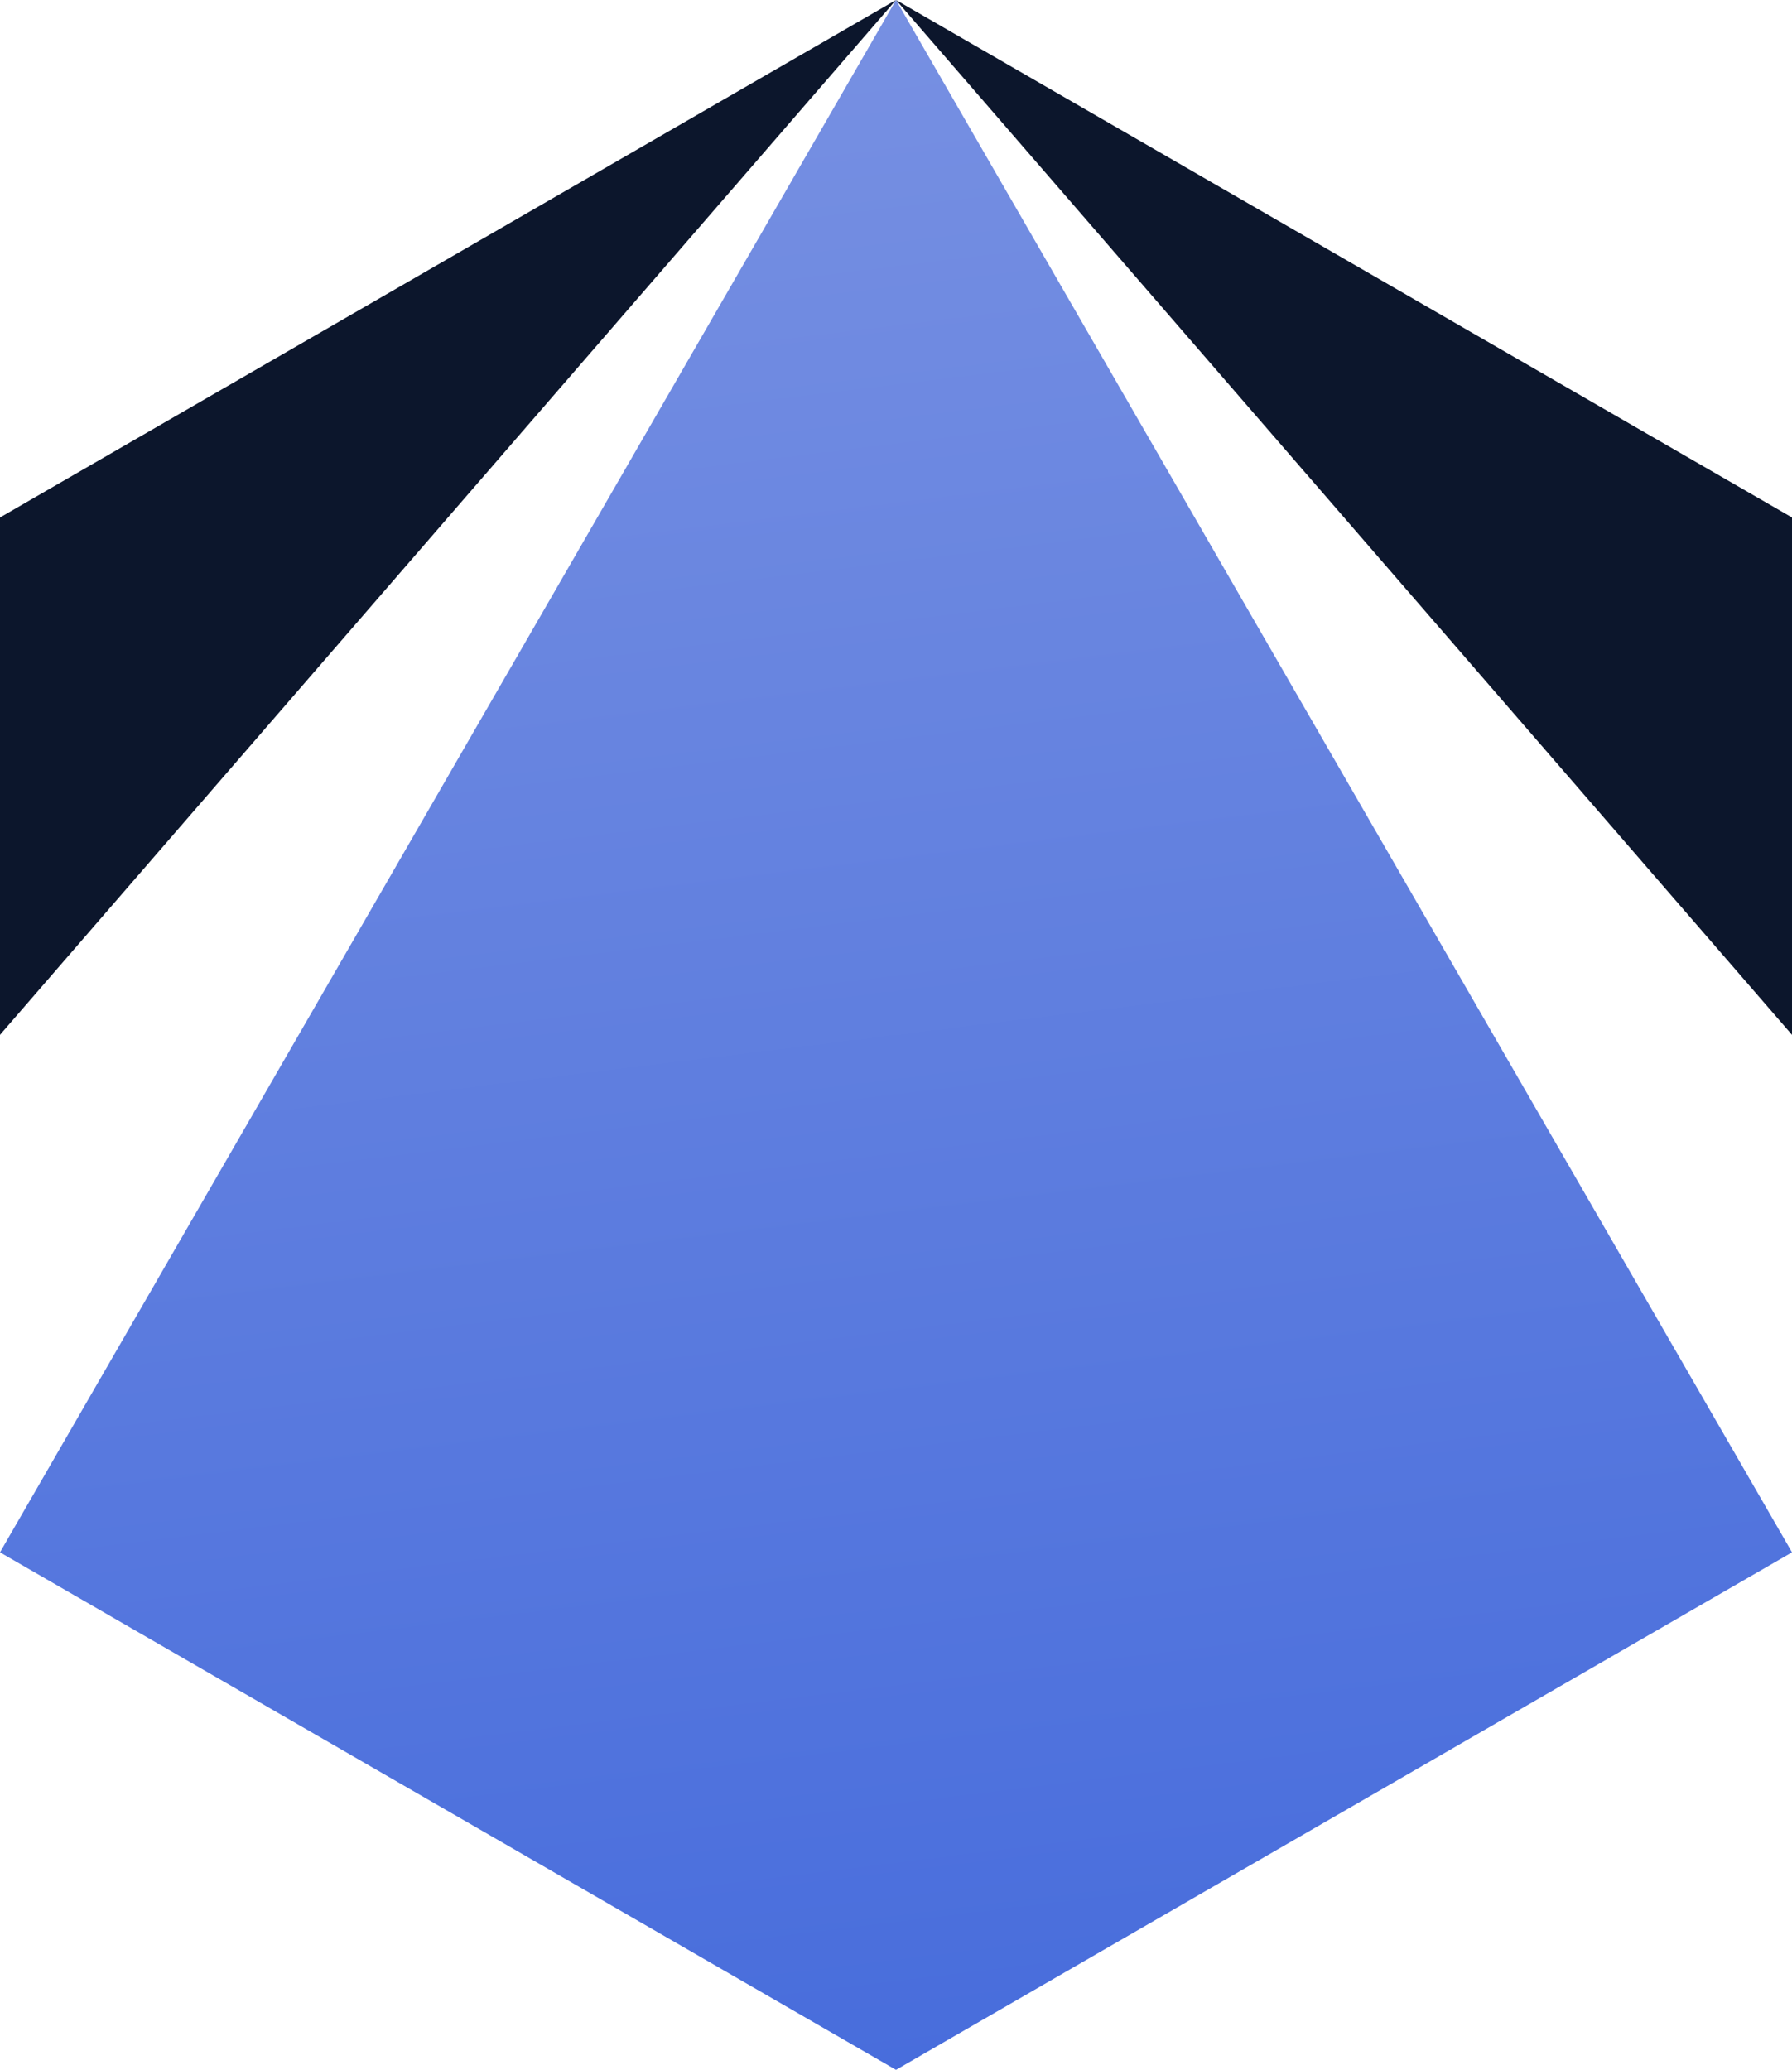
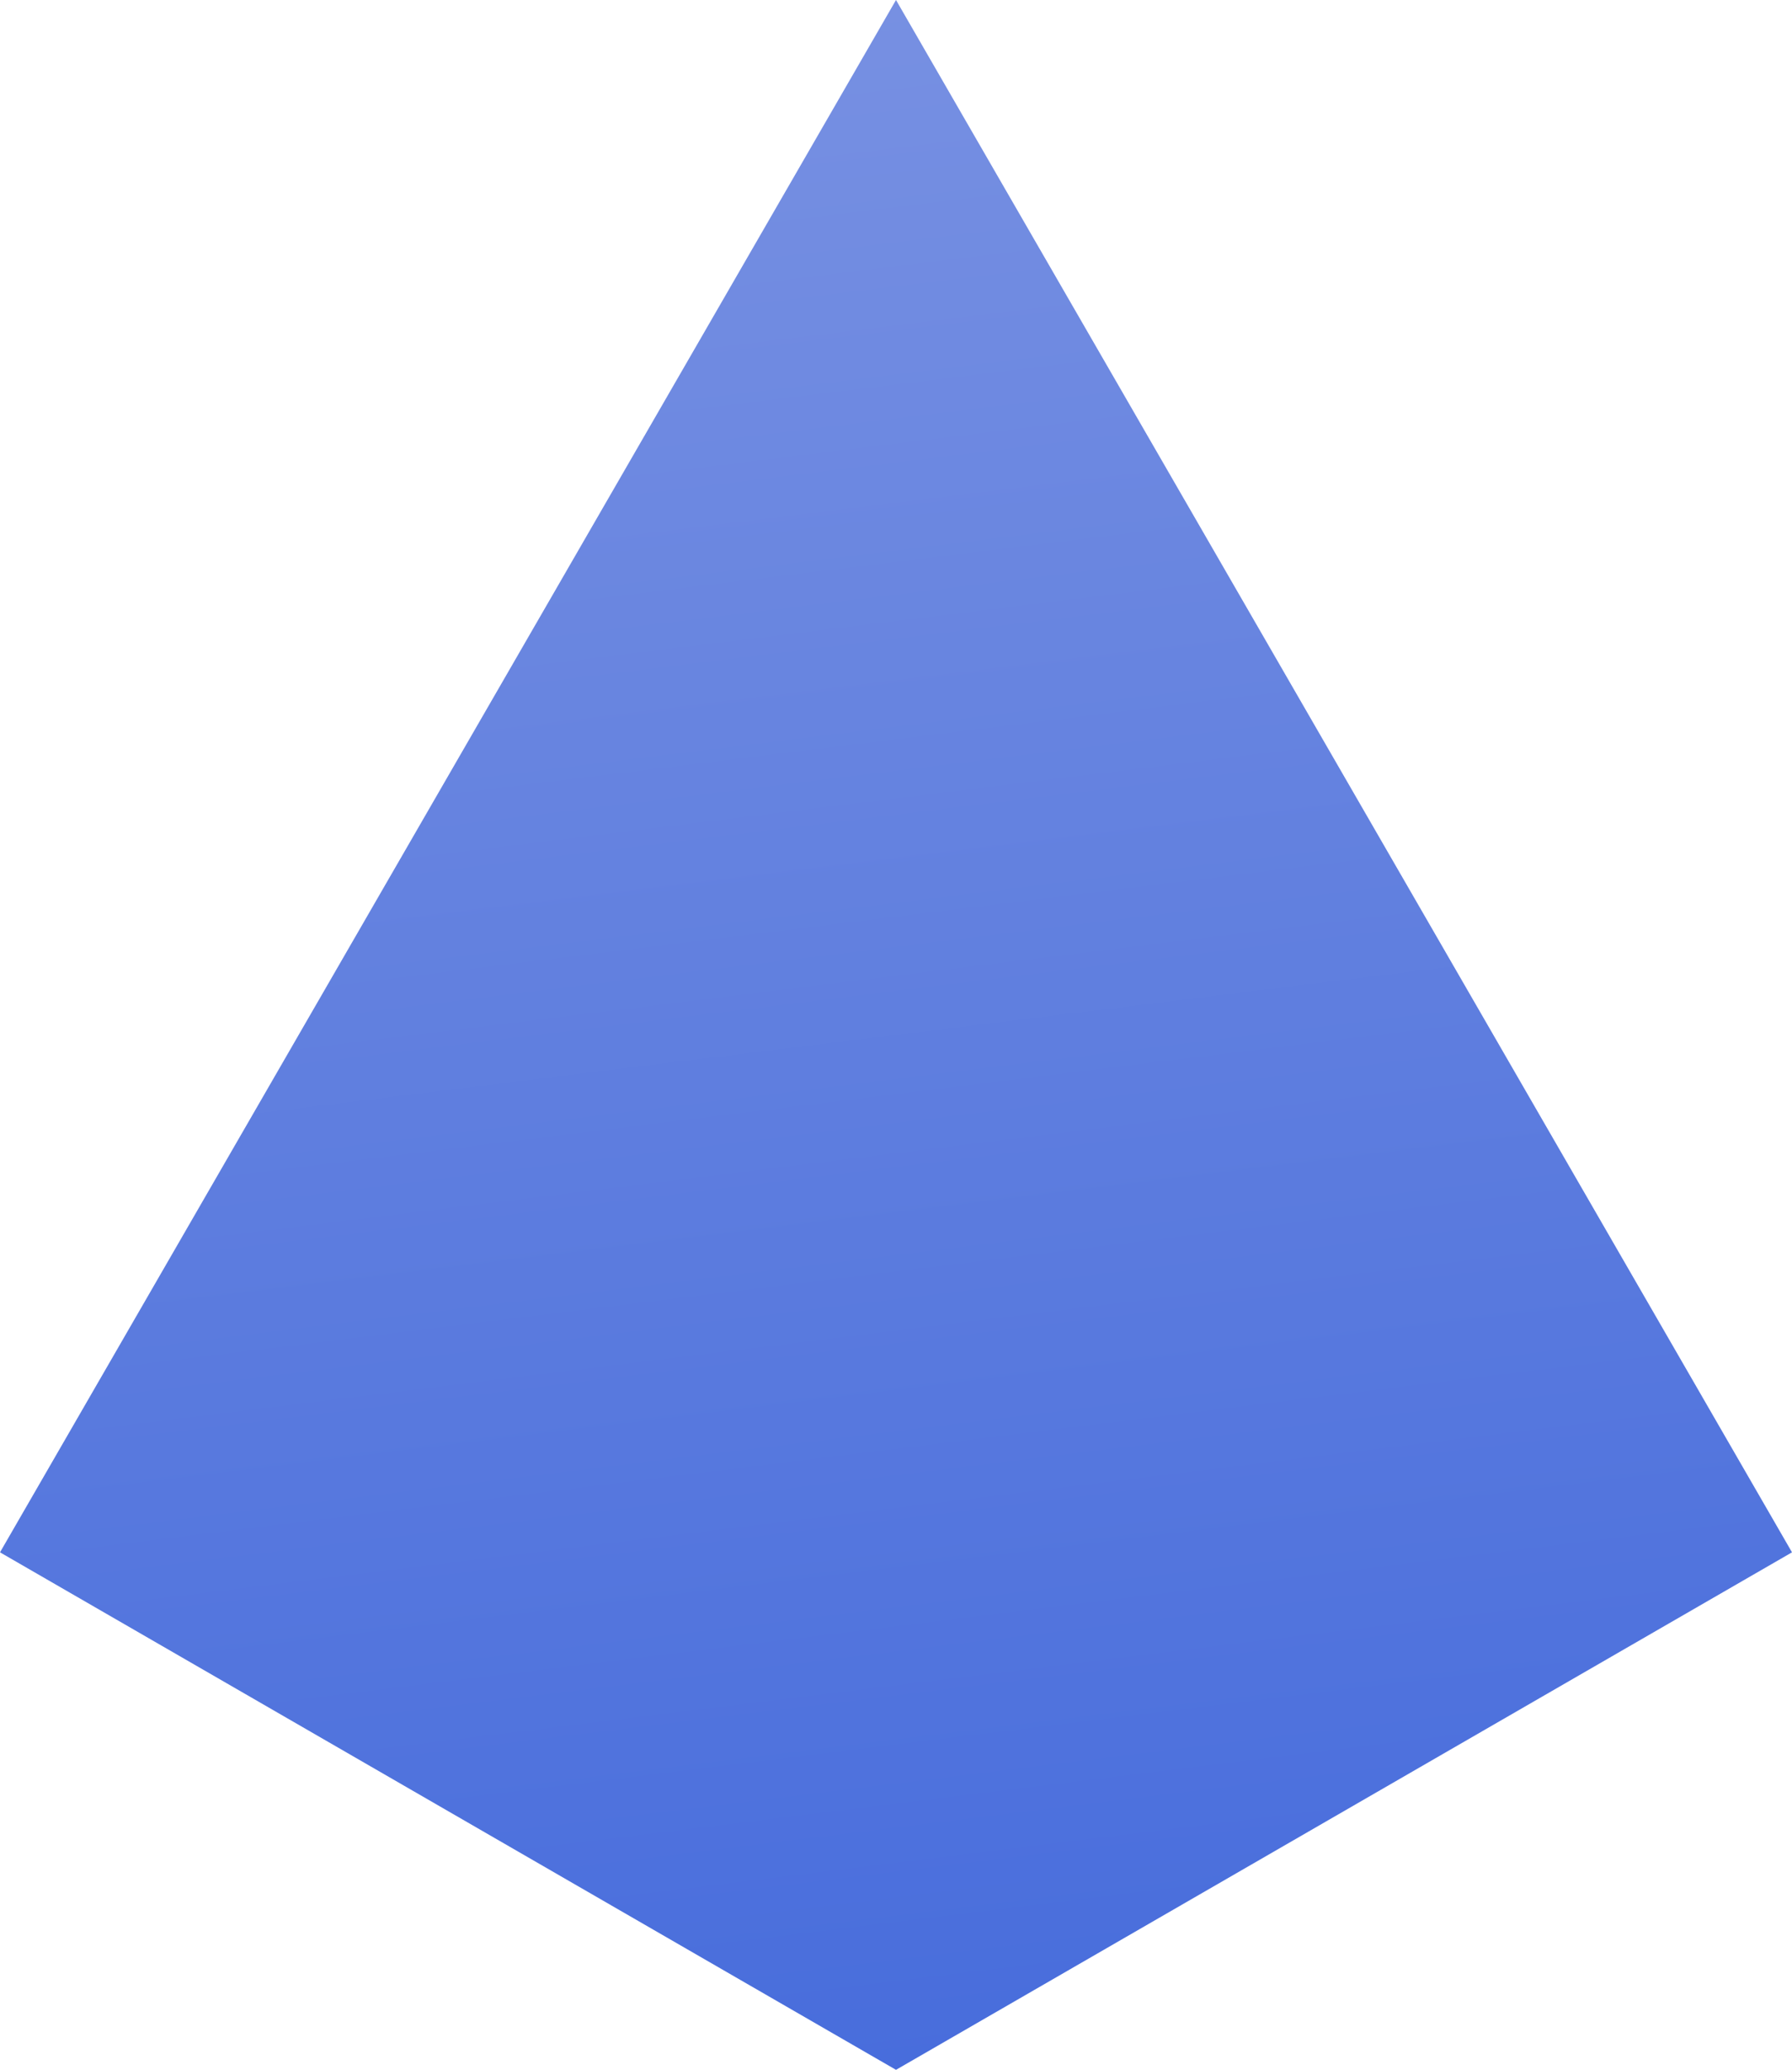
<svg xmlns="http://www.w3.org/2000/svg" id="Layer_2" data-name="Layer 2" viewBox="0 0 113.44 130.99">
  <defs>
    <style>
      .cls-1 {
        fill: url(#linear-gradient);
      }

      .cls-2 {
        fill: #0c162c;
      }
    </style>
    <linearGradient id="linear-gradient" x1="44.84" y1="1.46" x2="60.68" y2="130.5" gradientUnits="userSpaceOnUse">
      <stop offset="0" stop-color="#7790e2" />
      <stop offset="1" stop-color="#486ddc" />
    </linearGradient>
  </defs>
  <g id="Layer_1-2" data-name="Layer 1">
    <g>
      <g>
-         <polygon class="cls-2" points="0 65.49 56.72 0 0 32.75 0 65.49" />
-         <polygon class="cls-2" points="56.72 0 113.44 65.49 113.44 32.75 56.72 0" />
-       </g>
+         </g>
      <polygon class="cls-1" points="0 98.24 56.72 130.99 113.44 98.24 56.72 0 0 98.24" />
    </g>
  </g>
</svg>